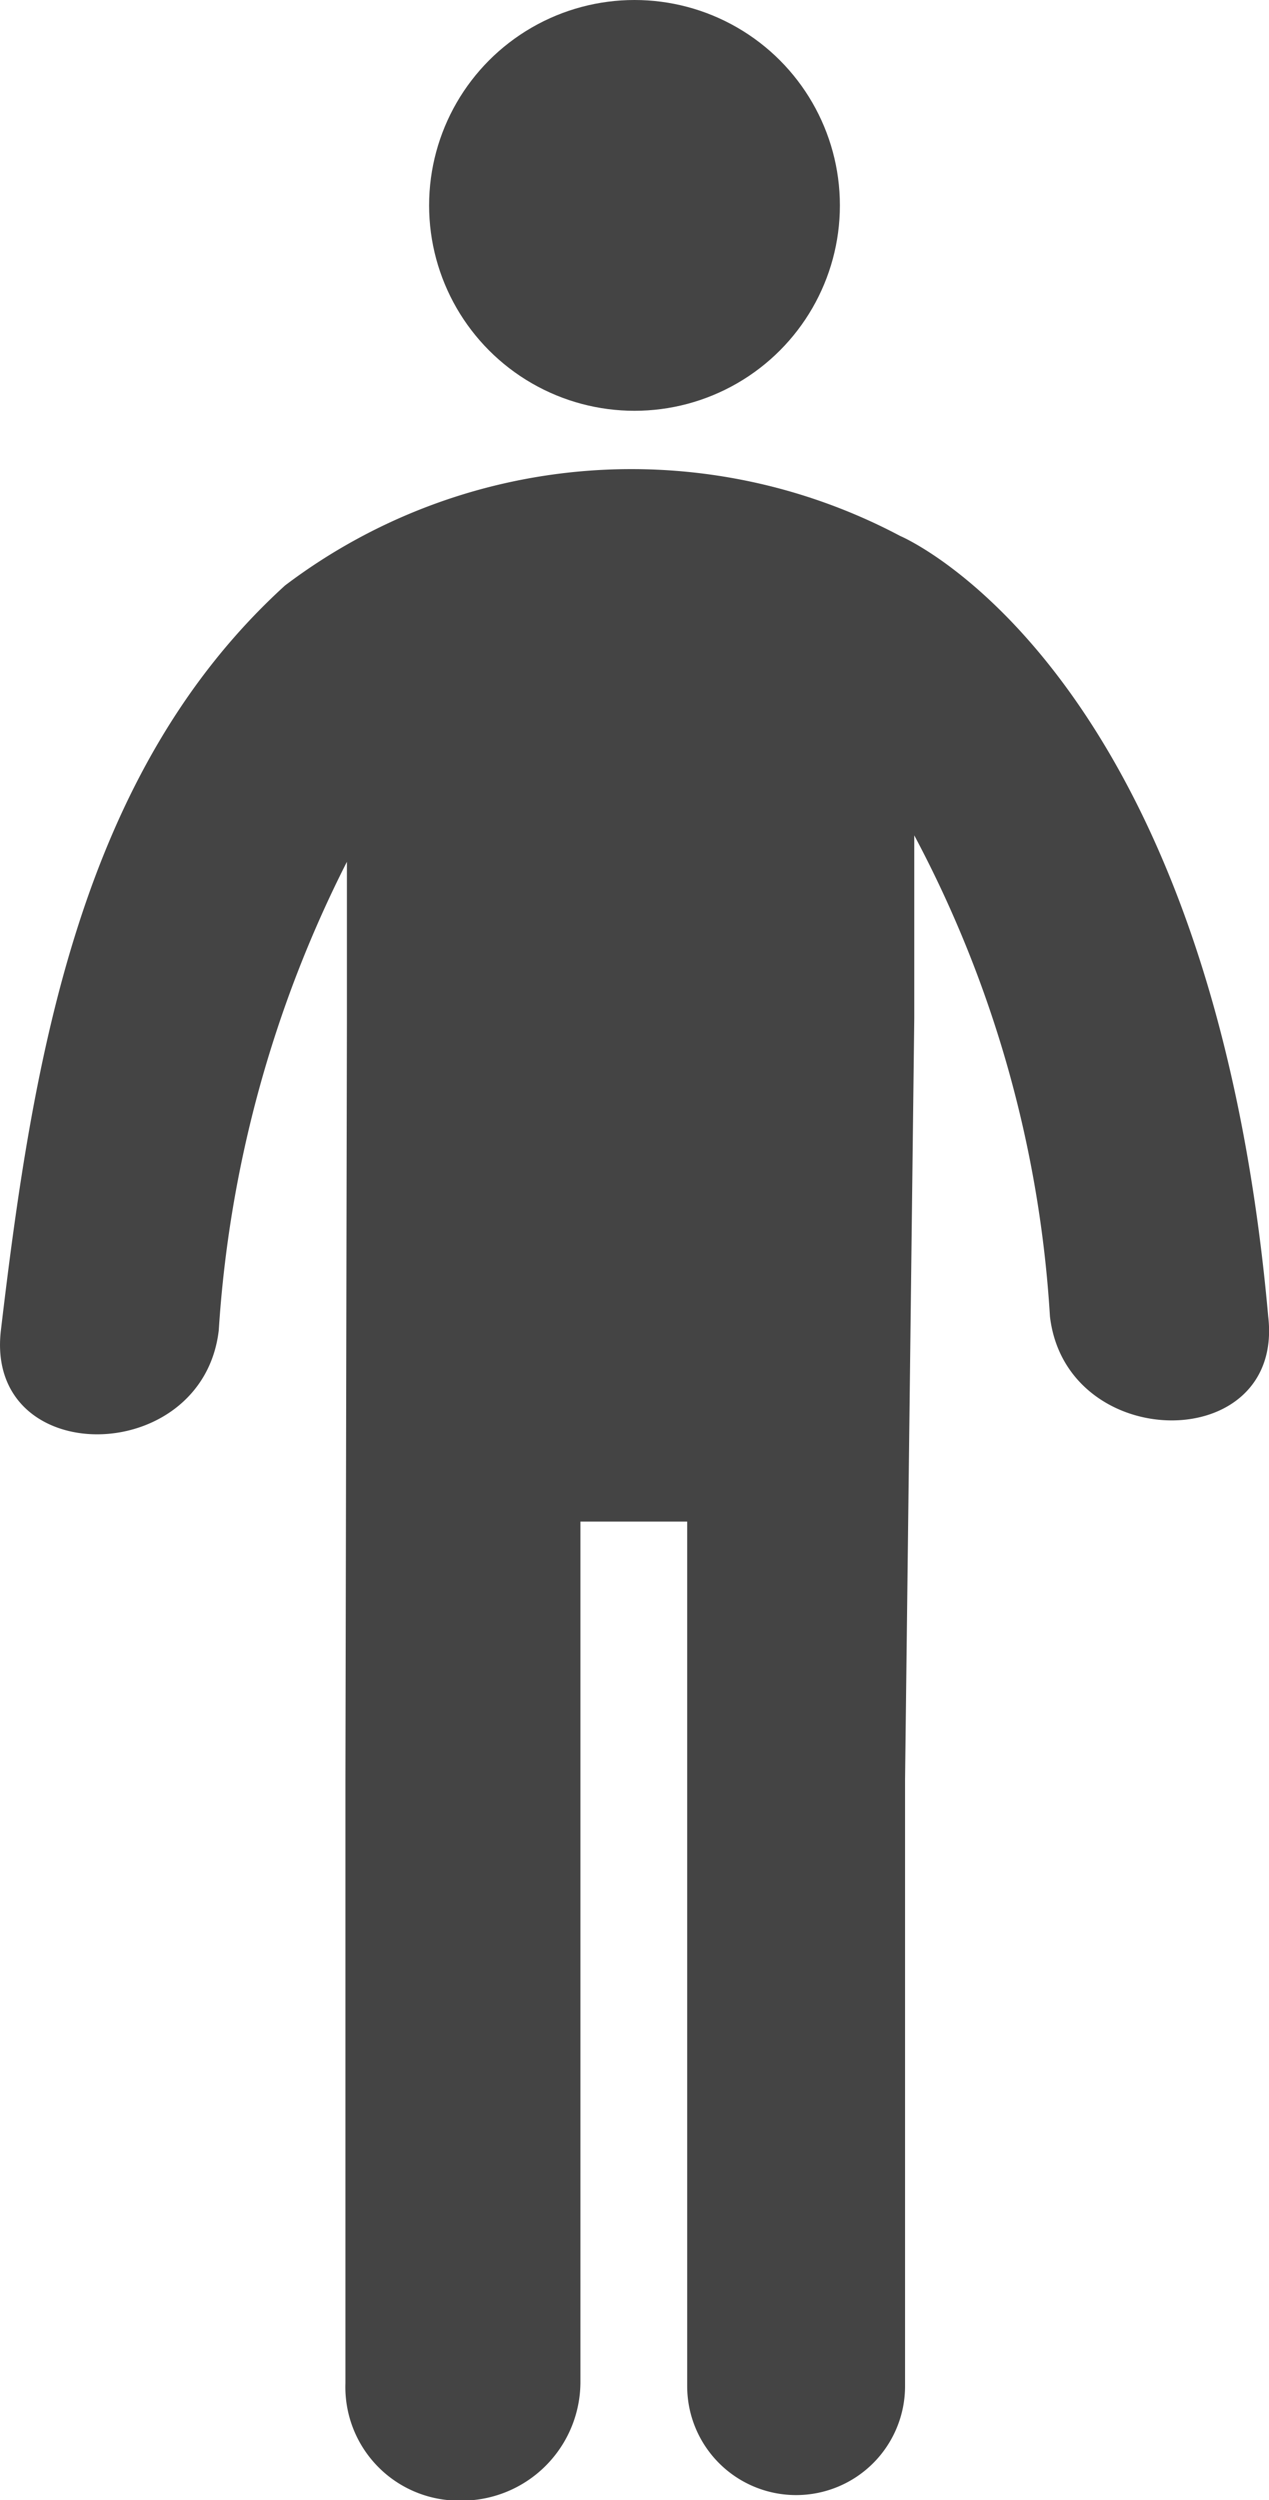
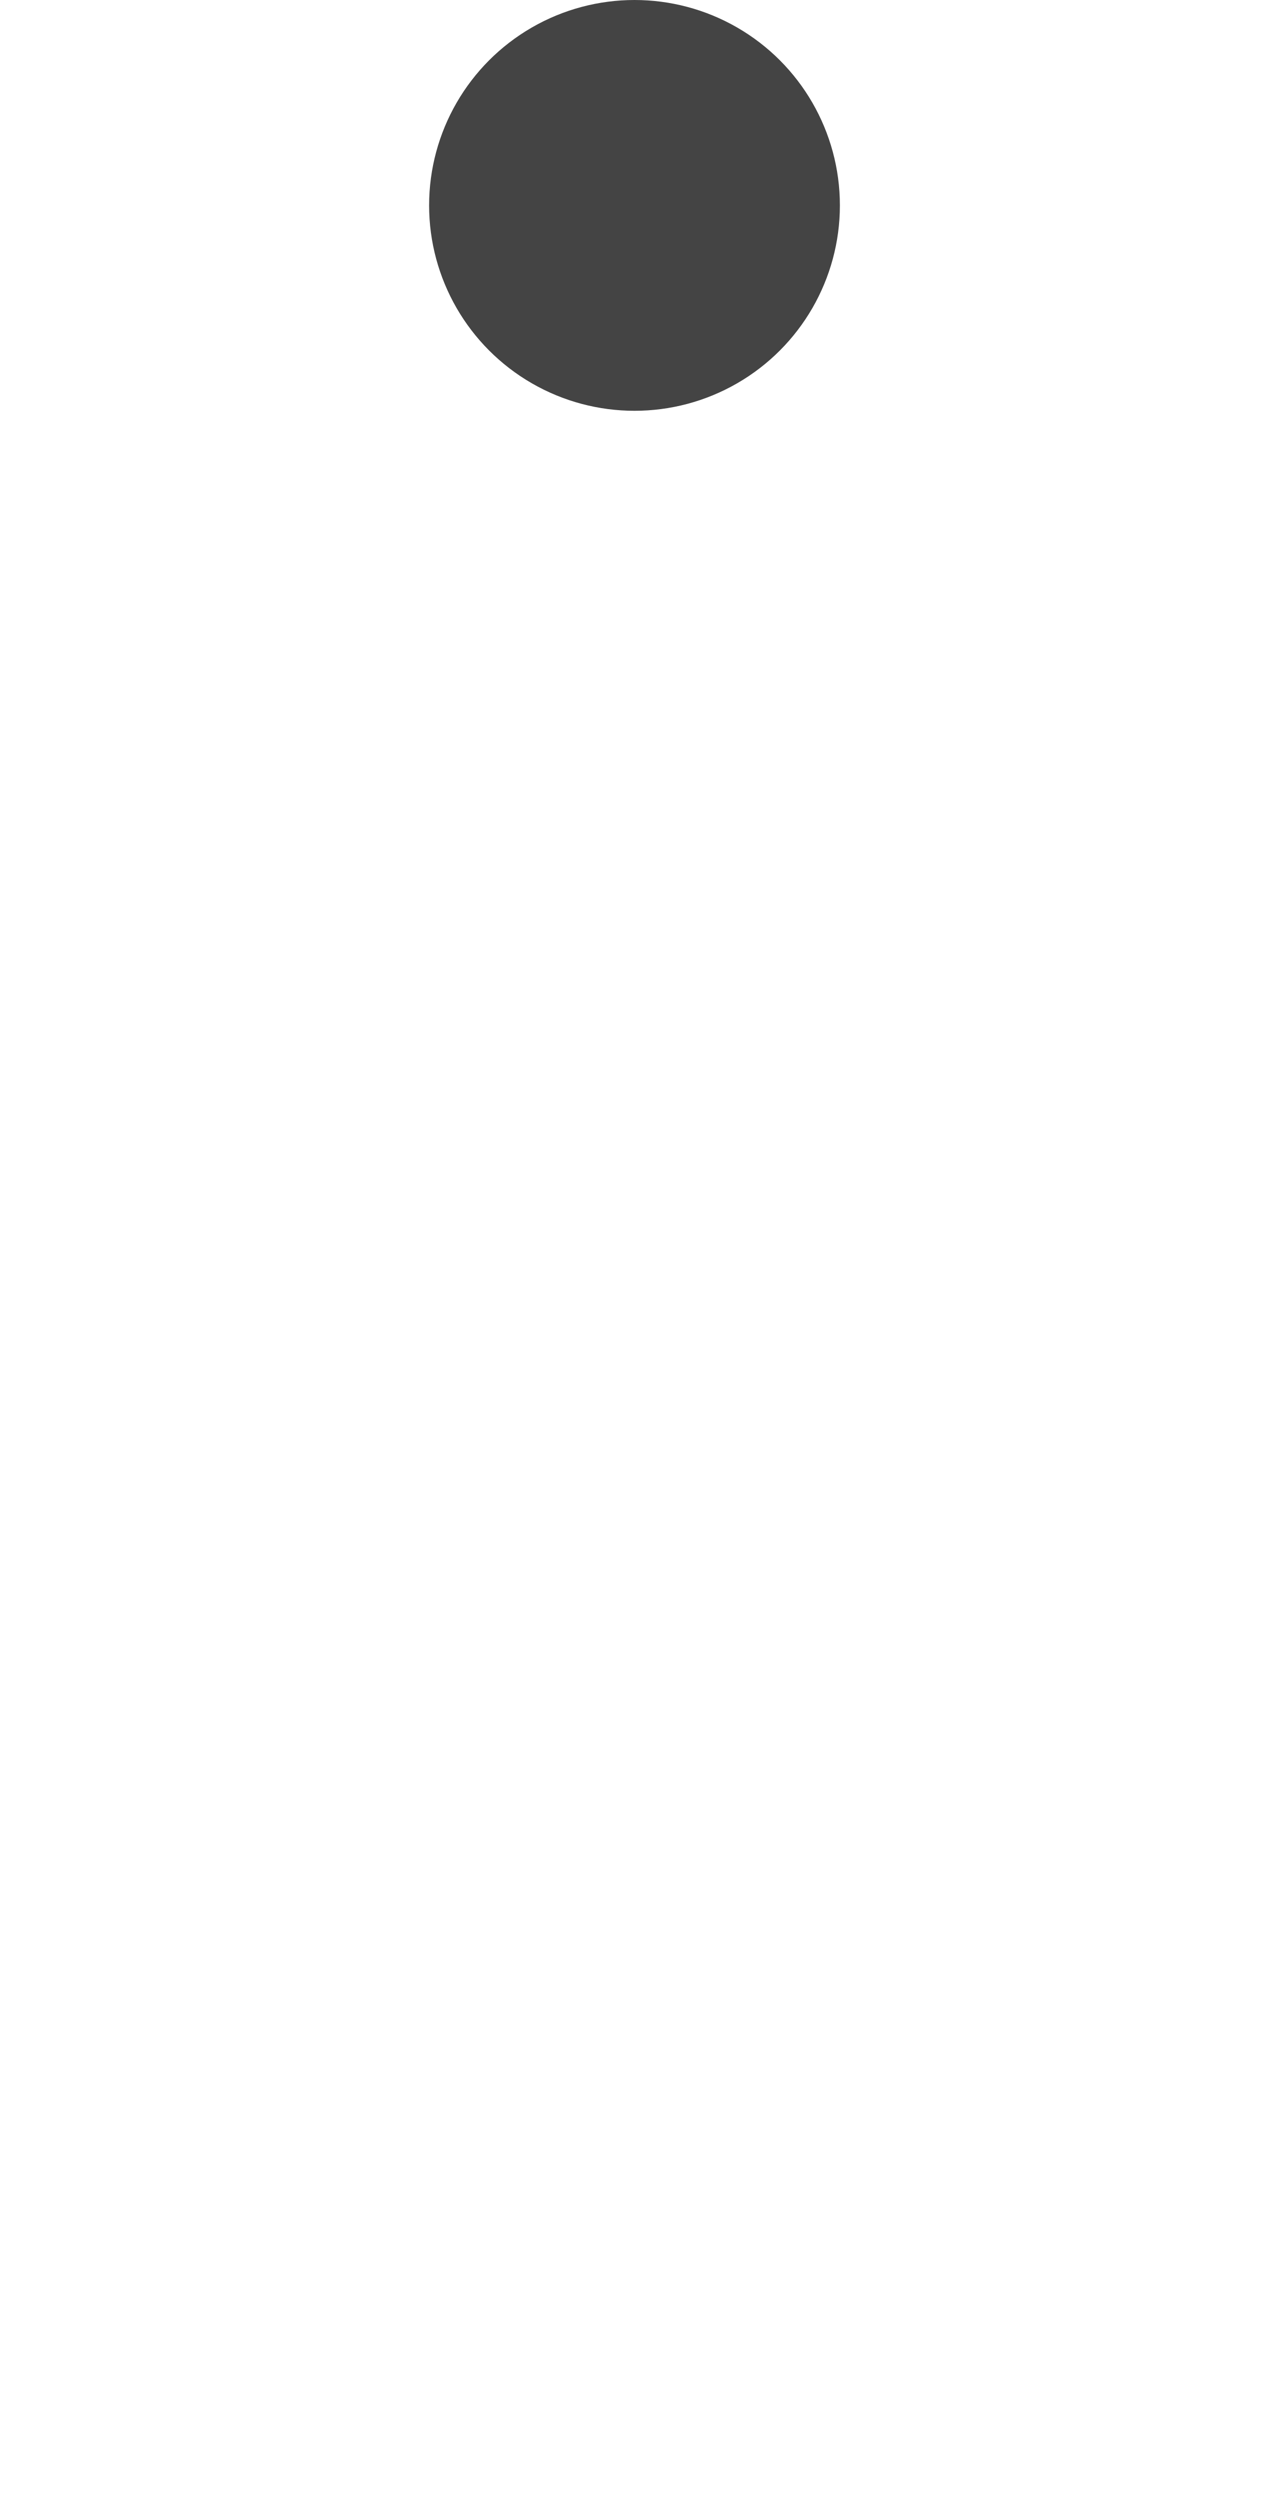
<svg xmlns="http://www.w3.org/2000/svg" width="12.814" height="25.244" viewBox="0 0 12.814 25.244">
  <g id="human" transform="translate(0 0)">
    <g id="Group_1055" data-name="Group 1055" transform="translate(0 0)">
      <ellipse id="Ellipse_68" data-name="Ellipse 68" cx="2.074" cy="2.074" rx="2.074" ry="2.074" transform="translate(4.333)" fill="#444" />
-       <path id="Path_1685" data-name="Path 1685" d="M25.942,18.564c-.585-6.57-3.716-7.881-3.716-7.881a5.793,5.793,0,0,0-6.212.5c-2.065,1.88-2.542,4.749-2.869,7.521-.165,1.409,2.038,1.391,2.2,0a12.149,12.149,0,0,1,1.294-4.731l0,1.6-.015,7.674v6.088a1.147,1.147,0,0,0,1.153,1.186,1.2,1.2,0,0,0,1.22-1.186v-8.7h1.078v8.73a1.1,1.1,0,0,0,2.2,0V23.241l.093-7.689c0-.734,0-1.39,0-1.846a11.84,11.84,0,0,1,1.37,4.857C23.9,19.955,26.107,19.972,25.942,18.564Z" transform="translate(-13.136 -5.271)" fill="#444" />
    </g>
  </g>
</svg>